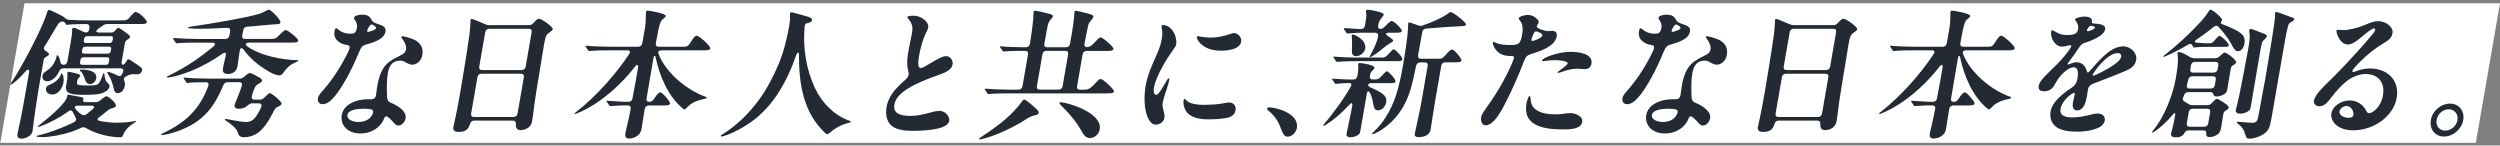
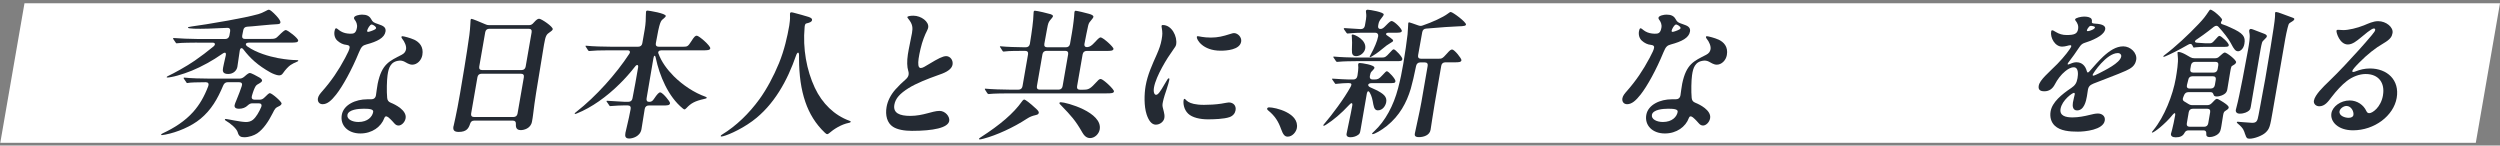
<svg xmlns="http://www.w3.org/2000/svg" width="756" height="44" viewBox="0 0 756 44" fill="none">
  <rect x="0" y="0" width="756" height="44" fill="#808080" stroke="none" />
  <g clip-path="url(#clip0_109_2847)">
    <path d="M748.681 43.184H0.085L7.404 0.985H756L748.681 43.184Z" fill="white" />
-     <path d="M5.324 40.27C5.386 39.929 5.404 39.803 5.554 39.173C6.333 35.882 7.369 30.143 8.422 24.064L8.811 21.824C8.962 20.979 8.457 20.772 7.829 21.482C6.236 23.254 5.138 24.306 4.183 25.026C3.652 25.449 3.421 25.575 3.253 25.575C3.174 25.575 3.147 25.494 3.156 25.404C3.165 25.314 3.28 25.152 3.722 24.513C6.041 21.177 12.652 8.945 14.112 4.133C14.404 3.162 14.555 2.991 14.811 2.991C15.227 2.991 18.741 4.763 19.263 5.105C19.67 5.401 19.909 5.905 20.856 5.995C22.458 6.121 24.812 6.166 26.263 6.166H37.016C38.344 6.166 38.583 5.995 39.264 5.194C39.998 4.304 40.574 3.63 41.069 3.63C41.901 3.63 44.521 5.995 44.397 6.714C44.291 7.308 43.512 7.263 42.105 7.263H32.467C31.972 7.263 31.573 7.389 31.095 7.731C30.724 7.983 30.334 8.279 29.768 8.657C28.856 9.377 28.901 9.835 30.016 9.835H33.503C34.042 9.835 34.441 9.709 34.706 9.368L35.122 8.9C35.441 8.522 35.618 8.432 35.786 8.432C35.91 8.432 36.105 8.513 36.591 8.81C37.078 9.107 38.441 10.114 38.875 10.501C39.167 10.753 39.37 11.005 39.335 11.175C39.291 11.427 39.184 11.553 38.485 12.021C38.158 12.228 37.874 12.444 37.733 13.244L36.821 18.523C36.706 19.198 36.848 19.576 37.14 19.576C37.432 19.576 37.768 19.324 38.069 18.775L38.246 18.478C38.485 18.056 38.636 17.93 38.839 17.93C39.007 17.93 39.122 17.975 39.379 18.137C39.945 18.478 41.131 19.279 41.724 19.701C43.016 20.628 43.034 20.754 42.946 21.302C42.831 21.977 42.282 22.481 41.538 22.481C41.167 22.481 40.715 22.436 40.22 22.436C39.6 22.436 38.937 22.642 38.211 23.029C37.343 23.497 37.343 23.956 37.644 24.63C37.848 25.134 37.795 25.683 37.724 26.06C37.574 26.906 36.857 28.174 35.574 28.174C34.954 28.174 34.618 27.706 34.494 27.202C33.972 24.963 33.618 23.866 32.6 22.31C32.441 22.058 32.405 21.968 32.423 21.887C32.441 21.806 32.538 21.716 32.662 21.716C32.742 21.716 33.104 21.797 33.458 21.932C34.042 22.139 34.901 22.481 35.547 22.822C36.343 23.245 36.706 22.867 36.963 22.319L37.166 21.851C37.467 21.096 37.246 20.673 36.459 20.673H19.139C18.52 20.673 18.121 21.015 17.847 21.644C17.104 23.29 15.679 24.558 14.351 24.558C13.351 24.558 12.67 23.965 12.855 22.867C12.962 22.274 13.263 21.977 13.776 21.644C15.696 20.376 16.528 19.198 17.086 17.174C17.201 16.752 17.219 16.671 17.343 16.671C17.59 16.671 18.059 17.561 18.245 18.658C18.343 19.288 18.626 19.585 19.245 19.585C19.865 19.585 20.263 19.207 20.387 18.532L21.343 13.001C21.75 10.681 21.803 10.132 21.812 9.583C21.812 9.332 21.794 8.954 21.812 8.828C21.856 8.576 22.051 8.405 22.343 8.405C22.511 8.405 22.945 8.531 23.83 8.954L25.06 9.547C26.015 10.015 26.821 9.925 26.98 8.792C27.007 8.621 27.042 8.45 27.051 8.162C27.069 7.569 26.785 7.272 26.042 7.272C25.131 7.272 21.511 7.317 20.865 7.443C20.352 7.524 20.228 7.524 20.183 7.524C20.059 7.524 19.953 7.398 19.865 7.227L19.706 6.975C19.343 6.427 18.732 6.382 18.219 6.678C17.617 7.056 17.475 7.353 15.891 10.051C14.944 11.652 14.298 12.794 13.51 13.937C13.121 14.53 13.201 14.989 13.687 15.331L14.351 15.798C14.581 15.924 14.838 16.095 14.785 16.428C14.732 16.725 14.59 16.805 14.227 17.021C13.723 17.318 13.307 17.525 13.218 18.038L11.528 27.787C11.192 29.73 10.103 37.195 9.962 38.715C9.926 39.182 9.882 39.434 9.838 39.686C9.59 41.125 7.661 41.925 6.545 41.925C5.05 41.925 5.209 40.999 5.333 40.279L5.324 40.27ZM25.909 38.67C25.458 38.418 25.042 38.418 24.502 38.67C23.599 39.092 22.706 39.47 21.821 39.767C18.865 40.783 15.219 41.458 12.811 41.458C11.811 41.458 10.988 41.413 11.032 41.206C11.05 41.125 11.103 41.035 11.493 40.954C13.475 40.531 15.546 39.857 18.404 38.715C19.652 38.211 21.042 37.617 22.316 36.988C23.042 36.61 23.175 36.097 22.865 35.513C22.538 35.009 22.299 34.461 22.024 33.912C21.714 33.282 21.228 33.237 20.608 33.705C18.033 35.603 14.891 37.204 12.404 38.139C11.962 38.31 11.696 38.391 11.572 38.391C11.493 38.391 11.413 38.346 11.431 38.265C11.448 38.184 11.493 38.139 11.97 37.761C15.626 34.892 19.971 31.133 20.307 29.199L20.36 28.902C20.387 28.731 20.449 28.605 20.582 28.605C20.661 28.605 21.068 28.686 21.263 28.731L24.396 29.325C25.166 29.451 25.254 29.667 25.21 29.919C25.148 30.296 24.83 30.89 25.83 30.89H28.865C29.361 30.89 29.803 30.764 30.237 30.386C30.485 30.179 30.724 29.963 30.963 29.793C31.733 29.199 31.954 29.118 32.202 29.118C32.865 29.118 35.166 31.187 35.042 31.906C34.954 32.41 34.777 32.5 33.989 32.707C33.166 32.922 33.025 33.004 32.29 33.633C31.706 34.137 30.989 34.685 30.033 35.405C29.37 35.873 29.325 36.376 30.087 36.547C31.803 36.925 33.768 37.096 35.184 37.096C37.467 37.096 39.202 36.925 40.742 36.628C40.954 36.583 41.043 36.583 41.078 36.583C41.202 36.583 41.184 36.664 41.184 36.709C41.167 36.835 40.892 36.961 40.609 37.132C39.122 38.058 37.742 39.326 37.228 40.846C37.06 41.35 36.821 41.521 36.405 41.521C33.503 41.521 29.325 40.675 25.936 38.697L25.909 38.67ZM13.909 26.681C13.962 26.384 14.201 25.961 14.732 25.754C16.431 25.08 17.794 24.154 18.413 22.508C18.493 22.301 18.546 22.211 18.635 22.211C19.006 22.211 19.422 23.641 19.201 24.909C18.891 26.681 17.608 28.578 15.864 28.578C14.413 28.578 13.741 27.652 13.909 26.681ZM20.201 27.526C19.82 26.852 19.953 26.087 20.077 25.377L20.263 24.324C20.334 23.902 20.413 23.227 20.387 22.678C20.36 22.337 20.36 22.13 20.369 22.049C20.413 21.797 20.555 21.707 20.803 21.707C20.927 21.707 21.573 21.833 21.891 21.923L23.086 22.22C23.723 22.391 24.316 22.562 24.254 22.894C24.219 23.101 23.998 23.398 23.75 23.65C23.546 23.866 23.44 23.992 23.316 24.702C23.245 25.125 23.237 25.422 23.458 25.547C23.759 25.718 24.361 25.844 26.228 25.844C28.555 25.844 29.104 25.799 29.626 25.422C29.998 25.17 30.485 24.324 30.98 22.894C31.14 22.427 31.246 22.094 31.414 22.094C31.538 22.094 31.556 22.22 31.6 22.688C31.688 23.614 31.892 24.378 32.343 24.882C32.795 25.386 33.211 25.637 33.131 26.06C33.007 26.78 32.609 27.409 31.387 27.958C30.078 28.552 28.564 28.677 25.741 28.677C23.502 28.677 20.803 28.632 20.21 27.535L20.201 27.526ZM33.016 13.01C33.68 13.01 33.963 12.839 34.122 11.913C34.264 11.112 34.042 10.941 33.379 10.941H26.529C25.821 10.941 25.555 11.067 25.414 11.868L25.369 12.12C25.246 12.839 25.467 13.01 26.175 13.01H33.025H33.016ZM32.458 16.221C33.122 16.221 33.405 16.05 33.538 15.25L33.573 15.043C33.706 14.287 33.485 14.116 32.821 14.116H25.971C25.263 14.116 24.989 14.287 24.856 15.043L24.821 15.25C24.679 16.05 24.9 16.221 25.608 16.221H32.458ZM33.025 18.244C33.149 17.525 32.936 17.318 32.273 17.318H25.423C24.715 17.318 24.431 17.534 24.308 18.244L24.245 18.622C24.104 19.423 24.325 19.594 25.033 19.594H31.883C32.547 19.594 32.83 19.423 32.963 18.622L33.025 18.244ZM25.644 23.902C25.352 22.93 24.9 21.959 24.281 21.455C24.175 21.374 24.104 21.285 24.122 21.203C24.148 21.033 24.361 21.033 24.776 21.033C26.396 21.033 29.476 21.455 29.095 23.695C28.936 24.621 28.086 25.422 27.299 25.422C26.387 25.422 25.936 24.873 25.653 23.902H25.644ZM24.732 34.658C25.184 34.955 25.644 34.91 26.166 34.532L28.051 33.012C28.733 32.419 28.529 31.96 27.777 31.96H23.414C22.75 31.96 22.352 32.338 22.829 32.931C23.369 33.651 23.989 34.155 24.732 34.658Z" fill="#242A33" />
    <path d="M59.575 12.884C58.327 12.884 54.707 12.929 53.857 13.055C53.601 13.1 53.477 13.1 53.433 13.1C53.264 13.1 53.167 12.974 53.105 12.848L52.441 11.877C52.344 11.706 52.318 11.625 52.326 11.58C52.344 11.499 52.468 11.499 52.503 11.499H52.627C53.813 11.625 57.973 11.796 59.964 11.796H68.106C68.77 11.796 69.248 11.418 69.371 10.744L69.593 9.476C69.708 8.801 69.407 8.378 68.699 8.423C64.716 8.63 60.875 8.765 58.69 8.675C57.45 8.63 56.804 8.549 56.84 8.333C56.858 8.207 57.043 8.126 58.017 7.992C59.76 7.785 64.495 7.02 68.956 6.22C72.681 5.545 75.611 4.952 78.098 4.277C78.576 4.151 79.372 3.854 80.151 3.432C80.93 3.009 81.107 2.928 81.319 2.928C81.655 2.928 82.523 3.647 83.576 4.781C84.452 5.707 84.859 6.472 84.806 6.768C84.744 7.146 84.549 7.272 83.841 7.317L81.868 7.443C80.142 7.569 77.513 7.866 76.381 7.947L74.743 8.072C74.071 8.117 73.673 8.495 73.566 9.125L73.248 10.726C73.124 11.445 73.442 11.778 74.106 11.778H81.204C83.16 11.778 83.372 11.733 84.381 10.681C85.293 9.754 86.071 9.08 86.408 9.08C86.992 9.08 90.284 11.616 90.169 12.291C90.072 12.839 89.487 12.884 87.824 12.884H75.363C74.239 12.884 74.018 13.478 74.823 14.062C77.602 16.005 81.407 17.057 84.018 17.561C86.753 18.065 88.611 18.155 89.151 18.155C90.107 18.155 90.222 18.2 90.195 18.37C90.178 18.496 90.036 18.577 89.629 18.748C89.187 18.919 88.319 19.342 87.85 19.674C87.24 20.097 86.328 21.024 85.549 22.166C85.213 22.669 84.815 22.795 84.363 22.795C83.7 22.795 82.381 22.247 81.779 21.905C77.991 19.791 75.664 17.642 73.602 14.944C73.097 14.269 72.593 14.521 72.487 15.411C72.15 17.561 71.947 19.252 71.779 20.223C71.593 21.275 70.619 22.373 69 22.373C67.256 22.373 67.301 21.401 67.451 20.52C67.513 20.178 67.778 18.874 68.256 16.851C68.46 15.924 68.132 15.627 67.186 16.302C65.628 17.399 64.23 18.244 62.716 19.09C59.274 20.988 56.645 22.004 53.68 22.849C52.371 23.227 51.087 23.443 50.627 23.443C50.503 23.443 50.388 23.398 50.397 23.317C50.415 23.191 50.556 23.11 50.831 22.975C52.406 22.256 56.495 20.016 58.902 18.334C60.84 16.985 62.699 15.591 64.539 14.071C65.274 13.442 65.079 12.893 64.247 12.893H59.592L59.575 12.884ZM50.052 40.693C49.406 40.819 49.105 40.864 48.946 40.864C48.786 40.864 48.715 40.783 48.724 40.693C48.733 40.603 48.848 40.486 49.3 40.27C52.645 38.706 55.955 36.637 58.486 33.768C60.344 31.654 61.76 29.253 62.991 26.006C63.238 25.287 62.938 24.864 62.23 24.864H62.106C59.61 24.864 57.442 24.945 56.919 25.071C56.742 25.116 56.663 25.116 56.619 25.116C56.45 25.116 56.353 24.945 56.3 24.819L55.636 23.848C55.636 23.848 55.504 23.632 55.512 23.596C55.53 23.515 55.574 23.47 55.698 23.47H55.778C57.61 23.686 61.167 23.767 63.159 23.767H72.46C72.956 23.767 73.407 23.596 73.894 23.173C74.832 22.328 75.248 22.076 75.54 22.076C76.035 22.076 77.584 22.966 78.416 23.425C78.717 23.596 79.31 24.019 79.248 24.396C79.195 24.693 78.903 24.945 78.584 25.116C77.894 25.494 77.531 25.709 77.292 26.087C76.938 26.681 76.575 27.562 76.168 29.001C75.965 29.721 76.301 30.143 76.965 30.143H78.505C79.044 30.143 79.487 29.973 79.947 29.514C80.859 28.587 81.346 28.165 81.593 28.165C82.213 28.165 85.248 30.782 85.151 31.331C85.08 31.753 84.62 32.005 84.257 32.176C83.355 32.599 83.213 32.68 82.381 34.37C81.239 36.646 79.655 39.056 77.779 40.324C76.841 40.954 75.292 41.503 73.841 41.503C72.761 41.503 72.195 41.161 71.894 40.028C71.593 38.885 69.672 37.285 68.274 36.484C68.044 36.358 67.982 36.232 68 36.142C68.017 36.052 68.07 35.971 68.274 35.971C68.69 35.971 72.761 36.898 74.381 36.898C75.124 36.898 75.867 36.727 76.487 36.223C77.46 35.423 78.354 33.858 78.983 32.383C79.275 31.663 78.974 31.241 78.266 31.241H76.275C75.735 31.241 75.319 31.492 74.867 31.915C74.266 32.509 73.372 32.886 72.292 32.886C71.133 32.886 70.841 32.383 70.947 31.789C71.009 31.412 71.212 30.989 71.504 30.269C72.23 28.497 72.672 27.355 73.115 26.006C73.363 25.287 73.062 24.864 72.354 24.864H68.823C68.203 24.864 67.77 25.206 67.486 25.88C65.787 29.927 63.884 33.219 60.681 35.882C57.866 38.247 53.53 40.019 50.043 40.693H50.052Z" fill="#242A33" />
    <path d="M112.25 5.797C112.719 6.687 112.949 6.813 114.436 7.317C115.852 7.785 116.807 8.243 116.577 9.556C116.25 11.454 114.108 12.551 110.798 13.442C109.71 13.739 109.276 14.071 108.559 15.807C106.4 21.087 103.621 26.105 101.647 28.596C100.214 30.413 98.983 31.51 97.567 31.51C96.567 31.51 95.957 30.755 96.143 29.694C96.275 28.938 96.895 28.219 97.417 27.625C100.258 24.414 102.382 21.257 104.355 17.543C105.276 15.816 105.621 15.052 105.718 14.458C105.807 13.954 105.568 13.658 104.754 13.568C103.771 13.487 102.815 13.019 102.028 12.3C101.311 11.67 100.957 10.573 101.152 9.475C101.196 9.224 101.311 8.549 101.647 8.549C101.939 8.549 102.346 9.053 103.063 9.475C103.931 9.979 104.816 10.15 105.842 10.195C107.002 10.24 107.656 10.024 107.94 8.378C108.117 7.362 107.718 6.525 107.179 5.851C107.072 5.725 107.028 5.509 107.055 5.347C107.161 4.718 108.71 4.421 109.462 4.421C110.834 4.421 111.719 4.799 112.25 5.815V5.797ZM125.171 11.958C126.781 12.713 128.162 14.107 127.719 16.643C127.436 18.289 126.091 19.558 124.684 19.558C123.684 19.558 122.887 18.928 122.268 18.631C121.772 18.379 121.206 18.289 120.781 18.334C119.347 18.46 118.577 19.054 118.064 19.854C117.604 20.574 117.365 21.5 117.188 22.768C116.984 24.207 116.887 27.625 117.082 29.604C117.161 30.359 117.453 30.782 118.197 31.079C119.48 31.582 123.073 33.354 122.657 35.764C122.445 36.988 121.401 37.959 120.533 37.959C120.073 37.959 119.692 37.788 119.303 37.365C118.984 37.024 118.338 36.223 117.427 35.468C116.763 34.964 116.391 35.216 116.232 35.675C115.276 38.337 112.515 40.36 108.984 40.36C105.161 40.36 102.815 37.869 103.355 34.748C103.895 31.627 107.621 30.026 111.028 30.026H112.232C113.02 30.026 113.542 29.649 113.692 28.803C113.851 27.877 113.984 26.402 114.214 25.305C115.462 19.315 117.763 18.469 121.462 16.572C122.286 16.149 122.666 15.6 122.79 14.881C122.94 13.99 122.427 12.686 121.569 11.634C121.462 11.508 121.374 11.337 121.401 11.166C121.427 10.995 121.56 10.95 121.684 10.95C122.1 10.95 124.162 11.499 125.162 11.967L125.171 11.958ZM109.789 32.886C108.541 32.886 105.355 33.093 105.063 34.739C104.833 36.043 106.515 36.889 108.382 36.889C111.205 36.889 112.604 35.288 112.851 33.849C113.002 32.958 111.568 32.877 109.78 32.877L109.789 32.886ZM111.019 9.296C110.975 9.547 111.17 9.637 111.338 9.637C111.586 9.637 112.772 9.26 113.418 8.882C113.604 8.756 113.71 8.63 113.736 8.504C113.763 8.378 113.674 8.162 113.418 7.955C113.17 7.704 112.604 7.407 112.391 7.407C111.851 7.407 111.117 8.756 111.019 9.305V9.296Z" fill="#242A33" />
    <path d="M137.154 38.166L137.739 35.504C138.119 33.777 138.588 31.322 139.119 28.246C139.694 24.954 141.164 16.221 141.933 10.609C142.226 8.459 142.252 6.391 142.305 6.049C142.341 5.842 142.403 5.707 142.615 5.707C142.863 5.707 145.075 6.598 146.695 7.308C147.111 7.524 147.474 7.605 147.934 7.605H159.979C160.518 7.605 160.97 7.389 161.395 6.849C162.271 5.878 162.642 5.671 163.05 5.671C163.713 5.671 167.28 8.072 167.147 8.837C167.094 9.134 166.758 9.386 166.333 9.682C165.244 10.438 165.005 10.654 164.51 13.478C164.165 15.465 163.536 19.558 163.191 21.536C162.474 25.88 161.713 30.269 161.209 34.622C161.129 35.342 161.005 36.052 160.872 36.772C160.501 38.921 158.306 39.344 157.518 39.344C156.27 39.344 155.934 38.67 156.005 37.527C156.049 36.808 155.731 36.475 155.111 36.475H143.358C142.65 36.475 142.332 36.898 142.155 37.446C141.703 38.84 141.066 39.893 138.694 39.893C137.199 39.893 136.942 39.218 137.128 38.166H137.154ZM147.951 8.702C147.288 8.702 146.845 9.08 146.73 9.754L144.925 20.133C144.81 20.808 145.119 21.186 145.783 21.186H157.74C158.403 21.186 158.846 20.808 158.961 20.133L160.766 9.754C160.881 9.08 160.572 8.702 159.908 8.702H147.951ZM155.288 35.378C155.952 35.378 156.394 35 156.509 34.326L158.412 23.353C158.527 22.678 158.217 22.301 157.554 22.301H145.597C144.934 22.301 144.491 22.678 144.376 23.353L142.473 34.326C142.358 35 142.668 35.378 143.332 35.378H155.288Z" fill="#242A33" />
    <path d="M189.104 40.27C189.157 39.974 189.175 39.848 189.785 37.32C190.024 36.43 190.343 34.829 190.706 32.976C190.83 32.257 190.52 31.879 189.856 31.879H188.484C187.484 31.879 186.307 31.96 185.723 32.005L184.466 32.086C184.387 32.086 184.351 32.041 184.219 31.834L183.52 30.818C183.52 30.818 183.387 30.647 183.396 30.566C183.404 30.485 183.537 30.485 183.573 30.485H183.776C184.927 30.566 188.458 30.782 188.794 30.782H190.042C190.706 30.782 191.148 30.404 191.263 29.73C191.847 26.816 192.414 23.569 192.962 20.403C193.113 19.558 192.6 19.387 192.06 20.106C190.511 22.094 188.962 23.821 187.414 25.341C183.502 29.226 178.9 32.518 174.484 34.289C174.174 34.415 173.997 34.46 173.917 34.46C173.838 34.46 173.758 34.415 173.785 34.289C173.802 34.209 173.9 34.119 174.324 33.786C180.227 29.19 186.36 22.31 190.272 16.311C190.715 15.681 190.467 15.213 189.759 15.213H184.281C181.165 15.213 179.652 15.294 178.811 15.384L178.183 15.429C178.059 15.429 177.979 15.429 177.811 15.178L177.192 14.206C177.121 14.125 177.032 13.954 177.032 13.909C177.032 13.864 177.086 13.829 177.209 13.829H177.289C179.201 14.035 182.679 14.125 184.67 14.125H193.016C193.679 14.125 194.122 13.748 194.237 13.073L194.98 8.81C195.281 7.083 195.299 5.563 195.299 4.844C195.299 4.628 195.317 3.791 195.352 3.575C195.414 3.198 195.706 3.198 195.794 3.198C196.131 3.198 201.458 4.043 201.326 4.844C201.299 5.015 201.175 5.221 200.6 5.689C199.83 6.283 199.476 6.445 198.326 13.073C198.211 13.748 198.52 14.125 199.184 14.125H206.698C207.777 14.125 208.078 14.044 208.999 12.56C209.972 10.995 210.3 10.789 210.716 10.789C211.379 10.789 214.911 13.873 214.787 14.629C214.689 15.178 213.981 15.223 212.441 15.223H199.945C199.281 15.223 198.874 15.645 199.113 16.194C200.042 18.73 201.724 21.006 203.777 23.074C206.503 25.772 209.972 28.057 213.3 29.235C213.654 29.361 213.725 29.442 213.698 29.577C213.672 29.748 213.539 29.784 212.972 29.919C210.123 30.548 208.928 31.232 207.6 32.662C207.291 33.003 207.114 33.084 206.99 33.084C206.91 33.084 206.822 33.084 206.459 32.788C202.06 29.199 199.45 22.912 198.308 17.552C198.149 16.581 197.724 16.626 197.582 17.678C196.98 21.14 196.264 25.529 195.529 29.748C195.414 30.422 195.679 30.8 196.299 30.8C197.007 30.8 197.343 30.548 197.786 29.873C198.742 28.444 199.246 27.931 199.662 27.931C200.326 27.931 202.706 30.719 202.618 31.223C202.503 31.897 201.839 31.897 200.255 31.897H196.184C195.52 31.897 195.078 32.275 194.963 32.949C194.617 35.189 194.281 37.338 193.98 39.065C193.591 41.305 191.246 41.889 190.254 41.889C188.962 41.889 188.998 40.999 189.122 40.288L189.104 40.27Z" fill="#242A33" />
    <path d="M217.955 41.071C217.973 40.945 218.167 40.819 218.3 40.729C222.663 38.067 226.513 34.317 229.672 29.973C231.805 27.023 233.938 23.092 235.593 19.045C237.186 15.124 238.097 11.068 238.673 7.74C238.779 7.11 238.974 5.545 238.894 4.781C238.867 4.439 238.876 4.187 238.894 4.061C238.921 3.89 239.08 3.719 239.283 3.719C239.531 3.719 240.009 3.845 240.328 3.935C240.965 4.106 243.823 4.862 244.638 5.159C245.416 5.455 245.62 5.707 245.558 6.085C245.461 6.633 244.885 6.84 243.806 7.101C243.407 7.227 243.346 7.821 243.31 8.279C242.735 14.692 243.894 21.195 246.408 26.555C248.656 31.322 252.319 34.865 256.851 36.511C257.081 36.592 257.275 36.682 257.258 36.808C257.24 36.934 257.134 37.06 256.7 37.15C254.381 37.617 252.187 39.011 250.62 40.36C250.426 40.531 250.249 40.567 250.125 40.567C249.956 40.567 249.85 40.486 249.452 40.145C246.629 37.482 244.735 34.317 243.549 30.863C242.222 27.023 241.646 22.678 241.629 17.786C241.646 17.444 241.655 17.156 241.629 16.814C241.664 15.636 241.133 15.591 240.717 16.814C238.133 24.279 234.088 31.798 227.477 36.646C223.672 39.434 219.114 41.287 218.114 41.287C217.99 41.287 217.919 41.206 217.946 41.08L217.955 41.071Z" fill="#242A33" />
    <path d="M280.683 8.324C280.648 8.54 280.551 8.873 280.303 9.34C279.745 10.393 278.878 12.506 278.365 14.782C277.834 17.102 277.568 18.667 277.719 19.719C277.807 20.394 278.152 20.565 278.444 20.565C279.028 20.565 279.728 20.097 280.984 19.342C283.63 17.741 285.091 16.976 286.126 16.976C287.374 16.976 288.277 18.244 288.055 19.512C287.737 21.365 285.135 22.211 283.675 22.723C280.577 23.821 277.011 25.215 274.683 26.69C272.161 28.291 270.789 29.73 270.453 31.672C270.01 34.209 272.063 35.045 275.267 35.045C277.179 35.045 278.905 34.667 280.338 34.289C281.683 33.948 282.958 33.534 284.126 33.534C285.825 33.534 287.277 35.225 287.047 36.574C286.684 38.642 282.25 39.569 275.772 39.569C273.444 39.569 271.355 39.191 270.046 38.346C268.249 37.203 267.665 34.847 268.099 32.356C268.417 30.539 269.311 28.722 270.754 27.076C271.886 25.808 272.878 24.882 273.851 24.036C274.338 23.614 274.665 23.146 274.754 22.642C274.798 22.391 274.834 21.968 274.639 21.374C274.294 20.277 274.223 18.505 274.541 16.437C274.789 14.746 275.471 11.796 275.789 9.979C276.064 8.378 276.002 7.317 274.701 5.716C274.462 5.419 274.356 5.293 274.382 5.167C274.444 4.826 275.621 4.745 276.196 4.745C278.559 4.745 280.993 6.561 280.683 8.333V8.324Z" fill="#242A33" />
    <path d="M298.914 28.416C298.79 28.416 298.746 28.416 298.542 28.165L297.923 27.193C297.923 27.193 297.79 26.986 297.808 26.896C297.826 26.807 297.905 26.816 297.95 26.816H298.029C299.746 26.986 303.33 27.112 305.41 27.112H307.985C308.649 27.112 309.092 26.735 309.207 26.06L310.879 16.437C310.994 15.762 310.685 15.384 310.021 15.384H309.278C308.074 15.384 304.959 15.384 303.932 15.555L303.472 15.6C303.348 15.6 303.233 15.519 303.144 15.348L302.525 14.377C302.454 14.296 302.357 14.17 302.366 14.08C302.375 13.99 302.507 13.999 302.543 13.999H302.622C304.171 14.17 307.764 14.296 309.676 14.296H310.216C310.879 14.296 311.322 13.918 311.437 13.244C312.039 9.529 312.499 6.157 312.525 4.34C312.525 4.088 312.543 3.746 312.579 3.584C312.614 3.378 312.676 3.243 312.968 3.243C313.587 3.243 317.136 4.088 317.729 4.295C317.968 4.376 318.464 4.592 318.42 4.889C318.375 5.14 318.119 5.437 317.906 5.689C317.694 5.941 317.384 6.283 317.207 6.615C316.906 7.164 316.747 8.09 316.641 8.684L315.809 13.244C315.685 13.963 316.004 14.296 316.667 14.296H322.358C323.022 14.296 323.464 13.918 323.579 13.244L324.163 9.871C324.526 7.803 324.862 4.889 324.871 4.133C324.88 3.836 324.898 3.755 324.916 3.629C324.951 3.423 325.066 3.252 325.27 3.252C325.606 3.252 328.517 3.926 329.305 4.178C330.217 4.43 330.703 4.727 330.641 5.104C330.597 5.356 330.385 5.608 330.075 5.995C329.553 6.624 329.261 6.885 329.057 7.767C328.748 9.071 328.296 11.436 327.942 13.253C327.801 14.053 328.287 14.35 328.978 14.224C329.535 14.143 330.128 13.802 330.898 12.956C331.712 12.066 332.385 11.31 332.845 11.31C333.509 11.31 336.828 14.224 336.721 14.809C336.624 15.357 335.872 15.402 334.668 15.402H328.606C327.942 15.402 327.5 15.78 327.385 16.455L325.712 26.078C325.597 26.753 325.907 27.13 326.57 27.13H327.526C328.809 27.13 329.491 27.049 330.925 25.485C332.146 24.18 332.367 23.884 332.863 23.884C333.571 23.884 336.969 27.049 336.863 27.643C336.766 28.192 336.093 28.237 334.518 28.237H305.038C303.791 28.237 300.215 28.282 299.366 28.407L298.941 28.452L298.914 28.416ZM296.064 41.961C296.082 41.835 296.277 41.709 296.604 41.493C302.445 37.734 306.49 34.281 309.03 30.692C309.357 30.224 309.587 30.098 309.755 30.098C310.003 30.098 311.34 31.025 313.41 32.967C313.915 33.435 314.18 33.813 314.127 34.11C314.048 34.577 313.738 34.658 313.092 34.829C312.225 35.036 311.525 35.252 310.49 35.926C306.507 38.544 301.321 40.909 297.489 41.916C296.834 42.087 296.445 42.168 296.241 42.168C296.118 42.168 296.047 42.087 296.073 41.961H296.064ZM323.004 16.428C323.119 15.753 322.809 15.375 322.145 15.375H316.455C315.791 15.375 315.349 15.753 315.234 16.428L313.561 26.051C313.446 26.726 313.756 27.103 314.419 27.103H320.11C320.774 27.103 321.216 26.726 321.331 26.051L323.004 16.428ZM327.199 39.893C325.19 36.394 323.862 34.955 321.013 32.005C320.517 31.501 320.34 31.331 320.367 31.16C320.393 30.989 320.579 30.908 320.738 30.908C322.438 30.908 333.456 33.948 332.553 39.137C332.323 40.486 331.057 41.754 329.65 41.754C328.491 41.754 327.801 40.954 327.19 39.902L327.199 39.893Z" fill="#242A33" />
    <path d="M351.661 7.569C354.36 7.569 356.077 11.067 355.67 13.433C355.599 13.855 355.413 14.188 354.546 15.376C353.077 17.363 349.572 22.975 348.97 26.429C348.705 27.949 349.121 28.668 349.581 28.668C350.165 28.668 350.74 27.949 352.289 25.251C353.059 23.902 353.227 23.686 353.431 23.686C353.634 23.686 353.652 23.857 353.608 24.108C353.537 24.531 353.165 25.925 352.758 27.104C351.838 29.766 351.696 30.602 351.563 31.366C351.457 31.996 351.608 32.545 351.962 33.858C352.112 34.407 352.209 35.081 352.094 35.711C351.908 36.763 350.793 37.698 349.51 37.698C348.227 37.698 347.324 36.394 346.731 34.577C345.917 32.086 346.014 28.417 346.43 26.006C347.023 22.588 348.404 19.639 349.846 16.383C350.528 14.818 351.006 13.514 351.28 11.949C351.554 10.384 351.554 9.88 351.315 8.405C351.28 8.153 351.227 7.938 351.254 7.812C351.28 7.686 351.377 7.56 351.669 7.56L351.661 7.569ZM369.458 31.322C370.529 31.151 371.263 30.98 371.591 30.98C372.918 30.98 373.883 31.906 373.635 33.345C373.485 34.236 372.883 35.036 371.821 35.414C370.139 36.007 366.971 36.088 365.263 36.088C362.98 36.088 360.537 35.585 359.289 34.361C357.971 33.093 357.758 31.241 357.926 30.269C357.971 30.017 358.033 29.892 358.201 29.892C358.696 29.892 358.803 31.708 364.077 31.708C365.529 31.708 367.538 31.627 369.458 31.331V31.322ZM375.317 12.632C374.892 15.079 370.865 15.331 369.122 15.331C363.679 15.331 361.785 11.913 361.918 11.157C361.935 11.031 362.042 10.941 362.166 10.941C362.626 10.941 363.794 11.364 366.201 11.364C368.281 11.364 369.927 10.941 371.777 10.348C372.697 10.051 372.918 10.006 373.166 10.006C374.246 10.006 375.573 11.184 375.326 12.623L375.317 12.632Z" fill="#242A33" />
    <path d="M389.398 41.323C388.521 41.323 388.008 40.729 387.389 39.002C386.61 36.808 385.574 35.081 383.539 33.435C383.176 33.138 383.167 32.968 383.185 32.842C383.211 32.671 383.415 32.464 383.751 32.464C385.619 32.464 392.964 34.155 392.168 38.751C391.973 39.848 390.849 41.323 389.398 41.323Z" fill="#242A33" />
    <path d="M404.327 18.712C404.327 18.712 404.159 18.712 404.026 18.541L403.301 17.444C403.23 17.363 403.168 17.273 403.177 17.192C403.177 17.147 403.274 17.111 403.354 17.111H403.433C405.186 17.282 408.575 17.408 409.947 17.408H417.841C418.841 17.408 419.124 17.192 420.151 16.059C421.027 15.088 421.222 14.917 421.47 14.917C421.965 14.917 424.169 17.318 424.072 17.867C423.965 18.496 423.549 18.496 422.178 18.496H410.009C408.929 18.496 406.018 18.541 404.956 18.667L404.327 18.712ZM407.212 40.396C407.274 40.055 407.31 39.848 407.717 37.95C408.407 34.703 408.717 33.138 408.92 31.96C409.08 31.034 408.681 30.944 408.009 31.708C405.504 34.407 403.186 36.313 401.079 37.662C400.61 37.959 400.433 38.04 400.309 38.04C400.23 38.04 400.159 37.959 400.168 37.869C400.177 37.779 400.239 37.698 400.708 37.15C402.628 34.91 406.398 29.973 408.469 26.177C408.85 25.422 408.69 25.125 407.867 25.125H407.531C406.743 25.125 405.61 25.206 404.717 25.296C404.38 25.341 404.035 25.377 403.911 25.377C403.832 25.377 403.752 25.332 403.655 25.17L402.894 24.073C402.894 24.073 402.787 23.947 402.805 23.866C402.823 23.785 402.902 23.785 402.947 23.785H403.026C404.46 23.911 407.593 24.037 407.92 24.037H409.248C409.912 24.037 410.354 23.659 410.469 22.984L410.522 22.688C410.673 21.842 410.752 20.871 410.752 20.412C410.735 20.034 410.682 19.612 410.717 19.396C410.752 19.18 410.938 19.054 411.23 19.054C411.646 19.054 415.788 19.603 415.629 20.529C415.611 20.655 415.531 20.871 415.133 21.248C414.691 21.671 414.522 21.878 414.416 22.265C414.328 22.517 414.284 22.768 414.239 23.02C414.133 23.65 414.434 24.037 415.107 24.037H415.602C416.638 24.037 417 23.866 417.93 22.858C418.947 21.761 419.151 21.545 419.399 21.545C419.894 21.545 422.098 23.947 421.983 24.585C421.877 25.179 421.514 25.134 419.815 25.134H414.832C413.505 25.134 413.443 25.979 414.363 26.402L416.018 27.157C418.425 28.336 419.47 29.271 419.195 30.872C419.001 32.014 418.098 33.363 416.691 33.363C416.027 33.363 415.549 33.021 415.292 31.591C415.027 30.026 414.815 29.055 414.213 28.003C413.903 27.409 413.478 27.454 413.328 28.3L411.478 38.975C411.275 40.154 411.239 40.369 410.752 40.747C410.177 41.17 409.336 41.503 408.381 41.503C407.053 41.503 407.159 40.657 407.203 40.405L407.212 40.396ZM414.195 17.102C414.213 17.021 414.275 16.895 414.576 16.347C415.54 14.62 416.514 12.381 416.744 11.031L416.762 10.906C416.859 10.357 416.523 9.889 415.859 9.889H412C410.965 9.889 409.248 9.97 408.903 10.015C408.142 10.096 407.673 10.141 407.513 10.141C407.389 10.141 407.31 10.096 407.177 9.934L406.442 8.882C406.345 8.711 406.354 8.675 406.363 8.63C406.38 8.549 406.469 8.504 406.549 8.504H406.717C407.248 8.549 410.451 8.756 411.478 8.801C412.186 8.801 412.629 8.423 412.744 7.749L413.08 5.806C413.177 5.257 413.213 4.538 413.089 3.818C413.071 3.692 413.036 3.396 413.053 3.315C413.098 3.063 413.372 2.937 413.576 2.937C414.284 2.937 418.549 3.692 418.434 4.376C418.381 4.673 418.213 4.925 417.735 5.518C417.257 6.112 416.974 6.571 416.85 7.245L416.762 7.749C416.602 8.675 417.195 8.846 417.753 8.72C418.098 8.639 418.478 8.378 419.142 7.668C420.16 6.615 420.532 6.355 420.824 6.355C421.611 6.355 424.019 8.756 423.912 9.395C423.815 9.943 422.824 9.898 421.62 9.898H419.753C419.213 9.898 418.894 10.321 419.372 10.654C419.779 10.95 420.186 11.202 420.443 11.409C421.036 11.832 421.319 12.084 421.275 12.336C421.248 12.507 421.089 12.677 420.266 13.136C419.532 13.559 419.098 13.892 418.08 14.737C416.62 15.96 415.452 16.725 414.85 17.057C414.478 17.264 414.354 17.264 414.319 17.264C414.195 17.264 414.168 17.183 414.186 17.093L414.195 17.102ZM408.814 15.124C408.894 13.478 408.885 12.084 408.797 11.157C408.761 10.861 408.743 10.735 408.77 10.609C408.788 10.528 408.885 10.438 409.009 10.438C409.717 10.438 413.292 12.084 412.841 14.701C412.637 15.879 411.407 16.976 410.124 16.976C409.089 16.976 408.77 16.428 408.823 15.124H408.814ZM427.868 40.27C428.063 39.128 429.293 33.984 429.824 30.899L431.727 19.926C431.842 19.252 431.532 18.874 430.868 18.874H429.497C428.833 18.874 428.39 19.252 428.231 19.926C427.665 22.715 427.134 25.035 426.612 26.852C425.337 31.07 423.257 34.955 419.39 38.076C417.7 39.425 415.673 40.567 415.053 40.567C414.974 40.567 414.894 40.522 414.921 40.396C414.938 40.316 414.992 40.225 415.584 39.677C418.903 36.601 421.417 31.915 422.771 26.726C423.514 23.902 423.912 21.833 424.373 19.171C424.859 16.347 425.461 12.165 425.647 10.393C425.78 9.17 425.815 7.272 425.85 7.056C425.877 6.885 425.939 6.759 426.151 6.759C426.275 6.759 427.603 7.227 428.895 7.686C429.364 7.857 429.771 7.893 430.267 7.686C433.001 6.759 436.382 5.239 437.869 4.097C438.205 3.845 438.488 3.63 438.701 3.63C439.32 3.63 443.435 6.714 443.312 7.425C443.25 7.767 442.931 7.929 440.851 7.974C439.435 8.019 435.32 8.27 431.267 8.648C430.594 8.693 430.196 9.071 430.081 9.745C429.656 12.192 429.249 14.557 428.833 16.707C428.718 17.381 429.028 17.759 429.691 17.759H434.966C435.966 17.759 436.17 17.759 437.515 16.239C438.444 15.187 438.727 14.971 439.143 14.971C439.807 14.971 442.028 17.714 441.94 18.218C441.834 18.811 441.161 18.847 439.878 18.847H437.055C436.391 18.847 435.948 19.225 435.833 19.899L433.851 31.34C433.267 34.712 432.886 37.626 432.603 39.272C432.32 40.918 430.479 41.467 429.107 41.467C427.736 41.467 427.753 40.873 427.868 40.243V40.27Z" fill="#242A33" />
-     <path d="M448.958 33.354C452.188 28.884 454.79 24.621 456.958 19.764C457.507 18.541 457.746 17.867 457.799 17.57C457.87 17.147 457.702 16.94 457.286 16.94H456.666C452.268 16.94 451.347 13.397 451.436 12.893C451.463 12.722 451.56 12.641 451.648 12.641C451.772 12.641 451.852 12.686 452.153 12.848C452.985 13.316 454.516 13.568 456.047 13.604C457.534 13.649 458.666 13.604 459.295 13.055C459.879 12.551 460.065 11.742 460.348 10.096C460.534 9.044 460.516 7.434 459.914 6.633C459.507 6.085 459.233 5.788 459.286 5.491C459.374 4.987 461.029 4.52 461.95 4.52C463.153 4.52 463.835 4.898 464.631 5.572C464.923 5.824 465.375 6.292 465.295 6.75C465.26 6.957 465.136 7.173 465.03 7.344C464.915 7.515 464.755 7.722 464.72 7.937C464.587 8.693 467.499 9.412 467.95 9.412C468.446 9.412 468.835 9.331 469.331 9.331C470.455 9.331 470.924 9.961 470.747 10.977C470.225 13.972 466.215 15.321 463.003 16.338C461.95 16.68 461.436 17.012 460.897 18.406C459.312 22.498 457.197 27.517 454.622 32.329C452.843 35.62 451.082 37.896 449.215 37.896C448.215 37.896 447.684 36.673 447.896 35.45C448.02 34.73 448.48 34.011 448.967 33.336L448.958 33.354ZM463.507 10.771C463.366 11.112 463.136 11.697 463.091 11.949C463.056 12.165 463.145 12.371 463.437 12.371C464.056 12.371 466.304 11.4 466.419 10.726C466.525 10.132 465.012 9.502 464.516 9.502C464.1 9.502 463.932 9.754 463.507 10.771ZM462.791 29.514C462.932 31.33 463.313 32.509 464.888 33.435C466.543 34.406 468.596 34.577 470.587 34.577C472.455 34.577 473.605 34.2 474.933 34.2C476.136 34.2 478.783 35 478.446 36.943C478.083 39.056 474.623 39.137 472.915 39.137H472.579C469.711 39.137 466.313 38.885 464.021 37.491C461.808 36.142 461.127 34.074 461.622 31.204C461.684 30.863 462.127 29.01 462.587 29.01C462.755 29.01 462.764 29.181 462.791 29.514ZM466.313 18.289C466.463 17.444 471.295 15.672 474.827 15.672C477.234 15.672 481.809 16.095 481.252 19.342C481.119 20.097 480.482 20.907 479.278 20.907C478.659 20.907 477.933 20.781 476.765 20.781C475.313 20.781 473.614 21.248 472.145 21.797C471.924 21.878 471.393 22.049 471.189 22.049C471.11 22.049 470.986 22.004 471.012 21.878C471.03 21.797 471.083 21.707 471.366 21.5C471.649 21.293 473.968 19.683 474.057 19.18C474.207 18.334 470.41 17.912 467.339 18.424C467.083 18.469 466.782 18.505 466.658 18.505C466.578 18.505 466.286 18.505 466.322 18.298L466.313 18.289Z" fill="#242A33" />
    <path d="M506.722 5.797C507.191 6.687 507.421 6.813 508.908 7.317C510.324 7.785 511.28 8.243 511.05 9.556C510.722 11.454 508.581 12.551 505.271 13.442C504.182 13.739 503.749 14.071 503.032 15.807C500.872 21.087 498.093 26.105 496.12 28.596C494.686 30.413 493.456 31.51 492.04 31.51C491.04 31.51 490.429 30.755 490.615 29.694C490.748 28.938 491.367 28.219 491.89 27.625C494.73 24.414 496.854 21.257 498.828 17.543C499.748 15.816 500.094 15.052 500.191 14.458C500.279 13.954 500.04 13.658 499.226 13.568C498.244 13.487 497.288 13.019 496.5 12.3C495.784 11.67 495.43 10.573 495.624 9.475C495.669 9.224 495.784 8.549 496.12 8.549C496.412 8.549 496.819 9.053 497.536 9.475C498.403 9.979 499.288 10.15 500.315 10.195C501.474 10.24 502.129 10.024 502.412 8.378C502.589 7.362 502.191 6.525 501.651 5.851C501.545 5.725 501.501 5.509 501.527 5.347C501.633 4.718 503.182 4.421 503.934 4.421C505.306 4.421 506.191 4.799 506.722 5.815V5.797ZM519.652 11.958C521.263 12.713 522.643 14.107 522.201 16.643C521.918 18.289 520.573 19.558 519.165 19.558C518.165 19.558 517.369 18.928 516.749 18.631C516.254 18.379 515.687 18.289 515.263 18.334C513.829 18.46 513.059 19.054 512.546 19.854C512.085 20.574 511.846 21.5 511.669 22.768C511.466 24.207 511.369 27.625 511.563 29.604C511.643 30.359 511.935 30.782 512.678 31.079C513.962 31.582 517.555 33.354 517.139 35.764C516.926 36.988 515.882 37.959 515.015 37.959C514.555 37.959 514.174 37.788 513.785 37.365C513.466 37.024 512.82 36.223 511.908 35.468C511.245 34.964 510.873 35.216 510.714 35.675C509.758 38.337 506.997 40.36 503.465 40.36C499.642 40.36 497.297 37.869 497.837 34.748C498.377 31.627 502.103 30.026 505.51 30.026H506.713C507.501 30.026 508.023 29.649 508.174 28.803C508.333 27.877 508.466 26.402 508.696 25.305C509.944 19.315 512.245 18.469 515.944 16.572C516.767 16.149 517.148 15.6 517.271 14.881C517.422 13.99 516.909 12.686 516.05 11.634C515.944 11.508 515.855 11.337 515.882 11.166C515.909 10.995 516.041 10.95 516.165 10.95C516.581 10.95 518.643 11.499 519.643 11.967L519.652 11.958ZM504.262 32.886C503.014 32.886 499.828 33.093 499.536 34.739C499.306 36.043 500.987 36.889 502.855 36.889C505.678 36.889 507.076 35.288 507.324 33.849C507.475 32.958 506.041 32.877 504.253 32.877L504.262 32.886ZM505.492 9.296C505.448 9.547 505.643 9.637 505.811 9.637C506.058 9.637 507.244 9.26 507.89 8.882C508.076 8.756 508.183 8.63 508.209 8.504C508.236 8.378 508.147 8.162 507.89 7.955C507.643 7.704 507.076 7.407 506.864 7.407C506.324 7.407 505.589 8.756 505.492 9.305V9.296Z" fill="#242A33" />
-     <path d="M531.626 38.166L532.21 35.504C532.591 33.777 533.06 31.322 533.591 28.246C534.166 24.954 535.635 16.221 536.405 10.609C536.697 8.459 536.724 6.391 536.777 6.049C536.812 5.842 536.874 5.707 537.087 5.707C537.334 5.707 539.547 6.598 541.166 7.308C541.582 7.524 541.945 7.605 542.405 7.605H554.45C554.99 7.605 555.442 7.389 555.866 6.849C556.742 5.878 557.114 5.671 557.521 5.671C558.185 5.671 561.752 8.072 561.619 8.837C561.566 9.134 561.229 9.386 560.805 9.682C559.716 10.438 559.477 10.654 558.982 13.478C558.636 15.465 558.008 19.558 557.663 21.536C556.946 25.88 556.185 30.269 555.68 34.622C555.601 35.342 555.477 36.052 555.344 36.772C554.972 38.921 552.778 39.344 551.99 39.344C550.742 39.344 550.406 38.67 550.477 37.527C550.521 36.808 550.202 36.475 549.583 36.475H537.83C537.122 36.475 536.803 36.898 536.626 37.446C536.175 38.84 535.538 39.893 533.166 39.893C531.67 39.893 531.414 39.218 531.6 38.166H531.626ZM542.423 8.702C541.759 8.702 541.317 9.08 541.202 9.754L539.396 20.133C539.281 20.808 539.591 21.186 540.255 21.186H552.211C552.875 21.186 553.318 20.808 553.433 20.133L555.238 9.754C555.353 9.08 555.043 8.702 554.38 8.702H542.423ZM549.76 35.378C550.424 35.378 550.866 35 550.981 34.326L552.884 23.353C552.999 22.678 552.689 22.301 552.025 22.301H540.069C539.405 22.301 538.963 22.678 538.848 23.353L536.945 34.326C536.83 35 537.14 35.378 537.803 35.378H549.76Z" fill="#242A33" />
-     <path d="M583.584 40.27C583.637 39.974 583.655 39.848 584.266 37.32C584.505 36.43 584.823 34.829 585.186 32.976C585.31 32.257 585 31.879 584.337 31.879H582.965C581.965 31.879 580.788 31.96 580.204 32.005L578.947 32.086C578.867 32.086 578.832 32.041 578.699 31.834L578 30.818C578 30.818 577.867 30.647 577.876 30.566C577.885 30.485 578.018 30.485 578.053 30.485H578.257C579.407 30.566 582.938 30.782 583.275 30.782H584.522C585.186 30.782 585.629 30.404 585.744 29.73C586.328 26.816 586.894 23.569 587.443 20.403C587.593 19.558 587.08 19.387 586.54 20.106C584.991 22.094 583.443 23.821 581.894 25.341C577.982 29.226 573.38 32.518 568.964 34.289C568.654 34.415 568.477 34.46 568.398 34.46C568.318 34.46 568.238 34.415 568.265 34.289C568.283 34.209 568.38 34.119 568.805 33.786C574.708 29.19 580.841 22.31 584.753 16.311C585.195 15.681 584.947 15.213 584.239 15.213H578.761C575.646 15.213 574.133 15.294 573.292 15.384L572.663 15.429C572.54 15.429 572.46 15.429 572.292 15.178L571.672 14.206C571.601 14.125 571.513 13.954 571.513 13.909C571.513 13.864 571.566 13.829 571.69 13.829H571.77C573.681 14.035 577.159 14.125 579.15 14.125H587.496C588.16 14.125 588.602 13.748 588.717 13.073L589.461 8.81C589.762 7.083 589.779 5.563 589.779 4.844C589.779 4.628 589.797 3.791 589.832 3.575C589.894 3.198 590.186 3.198 590.275 3.198C590.611 3.198 595.939 4.043 595.806 4.844C595.78 5.015 595.656 5.221 595.081 5.689C594.311 6.283 593.957 6.445 592.806 13.073C592.691 13.748 593.001 14.125 593.665 14.125H601.178C602.258 14.125 602.559 14.044 603.479 12.56C604.453 10.995 604.78 10.789 605.196 10.789C605.86 10.789 609.391 13.873 609.267 14.629C609.17 15.178 608.462 15.223 606.922 15.223H594.426C593.762 15.223 593.355 15.645 593.594 16.194C594.523 18.73 596.204 21.006 598.258 23.074C600.983 25.772 604.453 28.057 607.78 29.235C608.134 29.361 608.205 29.442 608.179 29.577C608.152 29.748 608.019 29.784 607.453 29.919C604.603 30.548 603.408 31.232 602.081 32.662C601.771 33.003 601.594 33.084 601.47 33.084C601.391 33.084 601.302 33.084 600.939 32.788C596.541 29.199 593.93 22.912 592.788 17.552C592.629 16.581 592.204 16.626 592.063 17.678C591.461 21.14 590.744 25.529 590.009 29.748C589.894 30.422 590.16 30.8 590.779 30.8C591.487 30.8 591.824 30.548 592.266 29.873C593.222 28.444 593.726 27.931 594.142 27.931C594.806 27.931 597.187 30.719 597.098 31.223C596.983 31.897 596.32 31.897 594.735 31.897H590.664C590.001 31.897 589.558 32.275 589.443 32.949C589.098 35.189 588.762 37.338 588.461 39.065C588.071 41.305 585.726 41.889 584.735 41.889C583.443 41.889 583.478 40.999 583.602 40.288L583.584 40.27Z" fill="#242A33" />
    <path d="M632.463 5.752C632.596 5.959 632.649 6.13 632.587 6.471C632.498 6.975 632.728 7.101 633.551 7.146C635.976 7.272 636.782 7.901 636.614 8.873C636.383 10.177 634.472 11.661 630.383 12.965C629.719 13.172 629.295 13.514 628.79 14.269C627.719 15.87 626.622 17.435 625.657 18.658C625.392 19 625.277 19.162 625.25 19.333C625.232 19.459 625.303 19.503 625.383 19.503C625.507 19.503 625.64 19.459 625.949 19.333C626.976 18.91 627.365 18.829 627.949 18.829C629.489 18.829 630.604 19.8 631.056 21.527C631.127 21.824 631.197 21.905 631.365 21.905C631.534 21.905 631.675 21.779 631.941 21.482C632.923 20.34 634.835 18.19 636.021 17.093C637.95 15.321 639.915 14.017 642.083 14.017C644.251 14.017 646.349 16.005 645.986 18.11C645.667 19.926 644.419 20.682 642.844 21.401C640.322 22.543 636.074 24.063 633.038 25.287C631.879 25.754 631.525 26.339 631.401 27.058C631.286 27.733 631.197 28.452 631.082 29.127C630.826 30.602 630.215 33.39 628.1 33.39C626.808 33.39 626.666 32.086 626.852 30.989C626.967 30.314 627.356 28.794 627.41 28.497C627.436 28.326 627.401 28.075 627.153 28.075C626.693 28.075 623.577 30.269 623.117 32.886C622.737 35.081 624.737 35.504 626.728 35.504C628.516 35.504 630.41 35.126 631.923 34.748C632.746 34.541 633.658 34.325 634.401 34.325C635.605 34.325 636.72 35.081 636.481 36.475C635.994 39.299 630.419 39.812 628.383 39.812C625.887 39.812 623.02 39.605 621.347 37.995C620.241 36.943 619.807 35.378 620.108 33.651C620.586 30.908 623.445 28.542 626.356 26.6C627.48 25.844 627.985 25.125 628.241 23.641C628.436 22.543 628.604 20.349 627.109 20.349C626.197 20.349 625.312 20.898 624.489 21.572C623.285 22.543 622.153 24.018 621.4 25.493C620.71 26.843 619.666 27.607 618.214 27.607C616.763 27.607 616.329 26.977 616.515 25.916C616.825 24.144 619.471 22.031 622.144 19.333C624.108 17.345 626.241 14.602 626.348 14.017C626.392 13.765 626.241 13.675 626.029 13.675C625.533 13.675 624.631 14.098 623.586 14.098C621.383 14.098 619.949 11.355 620.268 9.538C620.303 9.331 620.374 9.161 620.586 9.161C620.799 9.161 620.984 9.242 621.666 9.664C622.675 10.294 623.746 10.591 624.949 10.591C627.312 10.591 628.171 10.213 628.41 8.819C628.604 7.722 628.197 6.921 627.622 6.202C627.516 6.076 627.489 5.995 627.516 5.86C627.595 5.392 629.321 5.014 630.233 5.014C631.02 5.014 632.082 5.14 632.472 5.734L632.463 5.752ZM631.295 8.666C631.18 8.837 631.1 9.089 631.082 9.17C631.047 9.385 631.162 9.421 631.374 9.421C631.587 9.421 631.888 9.34 632.33 9.17C632.994 8.918 633.463 8.621 633.516 8.324C633.587 7.901 632.481 7.82 632.233 7.82C631.861 7.82 631.534 8.288 631.295 8.666ZM632.817 22.633C632.799 22.759 632.852 22.885 633.02 22.885C633.268 22.885 634.357 22.381 634.764 22.166C636.454 21.275 641.109 19.081 641.455 17.102C641.552 16.553 641.136 16.05 640.437 16.05C637.029 16.05 632.897 22.166 632.817 22.633Z" fill="#242A33" />
    <path d="M654.171 17.057C654.189 16.976 654.242 16.886 654.579 16.635C657.782 14.233 661.782 10.519 664.889 7.227C666.367 5.662 666.792 5.113 668.031 3.261C668.146 3.09 668.252 2.919 668.464 2.919C668.632 2.919 669.163 3.216 669.376 3.387C669.641 3.558 669.933 3.764 670.11 3.935C670.553 4.277 672.022 5.581 671.951 6.004C671.933 6.13 671.925 6.175 671.801 6.382C671.633 6.633 671.385 7.101 671.969 7.308C672.827 7.605 673.73 7.938 674.491 8.324C678.385 10.051 679.084 11.067 678.704 13.262C678.429 14.863 677.403 15.501 676.819 15.501C676.075 15.501 675.615 15.034 674.65 13.136C673.969 11.787 672.367 9.763 670.907 8.153C670.526 7.686 670.031 7.686 669.464 8.108C668.889 8.531 668.367 8.954 667.783 9.421C666.818 10.177 665.783 10.896 664.367 11.868C663.437 12.416 663.65 12.884 664.429 12.92C665.491 13.001 666.685 13.091 666.977 13.091H668.181C668.801 13.091 669.031 12.965 669.765 12.12C670.65 11.103 670.898 10.851 671.19 10.851C671.686 10.851 674.093 13.046 673.978 13.676C673.916 14.053 673.81 14.179 672.314 14.179H666.42C666.084 14.179 664.924 14.179 663.986 14.305L663.429 14.386C663.305 14.386 663.207 14.215 663.181 14.134L662.995 13.757C662.721 13.163 662.269 13.163 661.623 13.55C658.853 15.151 656.18 16.464 654.658 17.093C654.57 17.138 654.437 17.174 654.357 17.174C654.189 17.174 654.163 17.093 654.171 17.048V17.057ZM656.517 40.396C656.552 40.19 656.658 39.803 656.862 39.128C657.101 38.238 657.517 36.304 657.773 34.82C657.88 34.227 657.641 33.93 657.057 34.649C655.888 36.124 654.402 37.518 653.189 38.535C652.118 39.425 651.092 40.099 650.844 40.099C650.764 40.099 650.729 40.055 650.738 39.974C650.747 39.893 650.808 39.803 651.224 39.299C654.49 35.333 657.083 28.749 657.959 23.686C658.278 21.824 658.773 18.748 658.579 17.228C658.499 16.509 658.455 16.05 658.473 15.924C658.499 15.753 658.632 15.717 658.844 15.717C659.34 15.717 660.234 16.095 660.986 16.518C661.402 16.77 661.898 17.021 662.384 17.318C662.8 17.534 663.119 17.615 663.623 17.615H669.854C670.394 17.615 670.801 17.444 671.199 17.021C671.845 16.428 672.473 15.879 672.765 15.879C673.385 15.879 676.314 18.154 676.199 18.829C676.137 19.171 675.845 19.423 675.482 19.63C675.155 19.836 674.845 19.971 674.765 20.178C674.624 20.52 674.553 20.934 674.394 21.869C674.102 23.56 673.845 25.242 673.553 26.933C673.447 27.526 673.314 27.823 672.96 28.201C672.553 28.623 671.42 29.172 670.34 29.172C669.845 29.172 669.57 29.046 669.455 28.794C669.225 28.201 669.119 27.868 668.5 27.868H661.729C661.11 27.868 660.676 28.21 660.437 28.839L660.216 29.388C659.942 30.017 660.083 30.404 660.49 30.656C660.827 30.863 661.358 31.16 661.809 31.456C662.225 31.708 662.544 31.798 663.039 31.798H667.438C667.977 31.798 668.42 31.627 668.827 31.205C669.845 30.107 670.093 29.892 670.385 29.892C670.633 29.892 671.084 30.143 671.429 30.359C671.845 30.611 674.075 31.879 673.96 32.509C673.898 32.85 673.801 32.976 673.093 33.435C672.624 33.732 672.438 33.858 672.279 34.784L671.73 38.202C671.517 39.425 671.385 39.974 670.748 40.522C670.208 40.99 669.172 41.449 668.216 41.449C667.34 41.449 667.128 41.026 667.181 40.477C667.225 39.974 667.11 39.425 666.323 39.425H661.791C661.172 39.425 660.827 39.722 660.57 40.225C660.074 41.152 659.26 41.529 657.933 41.529C656.897 41.529 656.384 41.107 656.508 40.387L656.517 40.396ZM668.553 26.771C669.216 26.771 669.659 26.393 669.774 25.718L670.048 24.117C670.163 23.443 669.854 23.065 669.19 23.065H662.96C662.296 23.065 661.853 23.443 661.738 24.117L661.34 25.682C661.172 26.402 661.482 26.78 662.145 26.78H668.544L668.553 26.771ZM662.349 20.898C662.234 21.572 662.544 21.95 663.207 21.95H669.394C670.057 21.95 670.5 21.572 670.615 20.898L670.809 19.755C670.925 19.081 670.615 18.703 669.951 18.703H663.765C663.101 18.703 662.659 19.081 662.544 19.755L662.349 20.898ZM666.553 38.328C667.216 38.328 667.659 37.95 667.774 37.276L668.349 33.939C668.464 33.264 668.154 32.886 667.491 32.886H663.092C662.428 32.886 661.986 33.264 661.871 33.939L661.296 37.276C661.181 37.95 661.49 38.328 662.154 38.328H666.553ZM676.111 33.228C676.146 33.021 676.305 32.338 676.385 32.131C677.12 29.559 679.279 18.083 679.81 15.043C680.12 13.271 680.465 11.283 680.252 10.105C680.208 9.898 680.12 9.43 680.155 9.215C680.19 8.999 680.359 8.747 680.651 8.747C680.819 8.747 681.093 8.828 681.323 8.918L684.748 10.231C685.058 10.357 685.554 10.609 685.492 10.986C685.447 11.238 685.288 11.454 684.792 11.913C684.297 12.38 684.146 12.542 684.031 12.929C683.739 13.9 683.509 15.456 683.04 18.163L680.633 32.302C680.571 32.644 680.491 33.102 680.102 33.444C679.615 33.867 678.651 34.37 677.288 34.37C676.412 34.37 676.004 33.867 676.111 33.228ZM678.934 40.648C678.615 39.596 678.429 38.795 676.827 37.482C676.465 37.185 676.394 37.105 676.42 36.979C676.438 36.898 676.535 36.808 676.659 36.808L678.128 36.934C678.987 37.015 680.748 37.141 681.04 37.141C682.368 37.141 682.66 36.637 682.978 34.82C683.164 33.768 683.394 32.671 683.58 31.609C684.076 28.74 684.509 26.717 685.014 23.848C685.518 20.979 687.872 7.137 687.943 5.275L687.979 4.601C687.979 4.349 687.961 3.971 687.979 3.881C688.005 3.71 688.147 3.629 688.315 3.629C688.563 3.629 689.235 3.836 689.899 4.097L693.218 5.32C693.731 5.491 693.828 5.617 693.793 5.824C693.749 6.076 693.412 6.328 693.138 6.498C692.864 6.669 692.536 6.84 692.297 7.047C692.147 7.173 692.076 7.344 691.97 7.722C691.881 8.018 691.784 8.315 691.757 8.477C691.501 9.493 691.244 10.717 691.067 11.724L687.27 33.624C686.465 38.265 686.35 38.939 685.067 40.127C684.12 41.017 681.722 41.943 680.27 41.943C679.483 41.943 679.279 41.691 678.96 40.63L678.934 40.648Z" fill="#242A33" />
    <path d="M720.609 28.794C721.237 25.161 719.396 22.382 715.37 22.382C713.502 22.382 711.37 23.182 709.688 24.495C708.157 25.674 706.52 27.454 705.068 29.352C704.042 30.701 703.051 32.14 701.342 32.14C700.342 32.14 699.564 31.385 699.723 30.449C700.041 28.633 702.67 26.141 704.113 24.756C705.909 23.029 707.475 21.419 708.945 19.863C712.201 16.401 714.83 13.496 717.131 10.753C718.016 9.7 718.193 9.404 718.264 9.026C718.281 8.9 718.211 8.603 717.883 8.603C717.095 8.603 714.83 10.627 713.679 11.553C712.768 12.273 711.44 13.451 709.989 13.451C707.537 13.451 706.458 9.862 706.555 9.314C706.599 9.062 706.732 9.017 707.06 9.017C707.263 9.017 708.086 9.098 708.661 9.098C710.201 9.098 712.75 8.504 714.848 7.668C716.184 7.119 717.644 6.4 719.14 6.4C721.591 6.4 723.804 8.252 723.503 9.988C723.326 11.005 722.928 11.841 720.812 13.073C718.184 14.593 715.856 16.491 713.547 18.811C712.193 20.16 711.405 21.087 711.352 21.428C711.325 21.599 711.334 21.77 711.626 21.77C711.794 21.77 712.06 21.689 712.281 21.599C713.706 21.051 715.051 20.709 716.671 20.709C721.901 20.709 725.698 24.207 724.76 29.613C723.822 35.018 718.034 39.407 711.555 39.407C706.989 39.407 704.582 36.745 705.024 34.218C705.369 32.23 707.768 30.377 710.547 30.377C712.874 30.377 714.786 31.807 715.564 33.543C715.839 34.137 716.149 34.218 716.485 34.218C717.396 34.218 719.981 32.491 720.618 28.812L720.609 28.794ZM709.582 32.041C708.67 32.041 707.617 32.842 707.476 33.642C707.245 34.991 709.042 35.63 710.246 35.63C711.033 35.63 711.591 35.288 711.67 34.829C711.874 33.651 710.954 32.041 709.582 32.041Z" fill="#242A33" />
-     <path d="M744.885 36.304C744.398 39.092 741.823 41.287 739.079 41.287C736.336 41.287 734.61 39.047 735.097 36.268C735.583 33.489 738.15 31.331 740.893 31.331C743.637 31.331 745.354 33.606 744.885 36.313V36.304ZM736.831 36.259C736.521 38.031 737.681 39.506 739.424 39.506C741.168 39.506 742.823 38.112 743.132 36.34C743.442 34.568 742.292 33.048 740.504 33.048C738.716 33.048 737.141 34.487 736.831 36.259Z" fill="#242A33" />
  </g>
  <defs>
    <clipPath id="clip0_109_2847">
      <rect width="755.915" height="42.199" fill="white" transform="translate(0.085 0.985)" />
    </clipPath>
  </defs>
</svg>